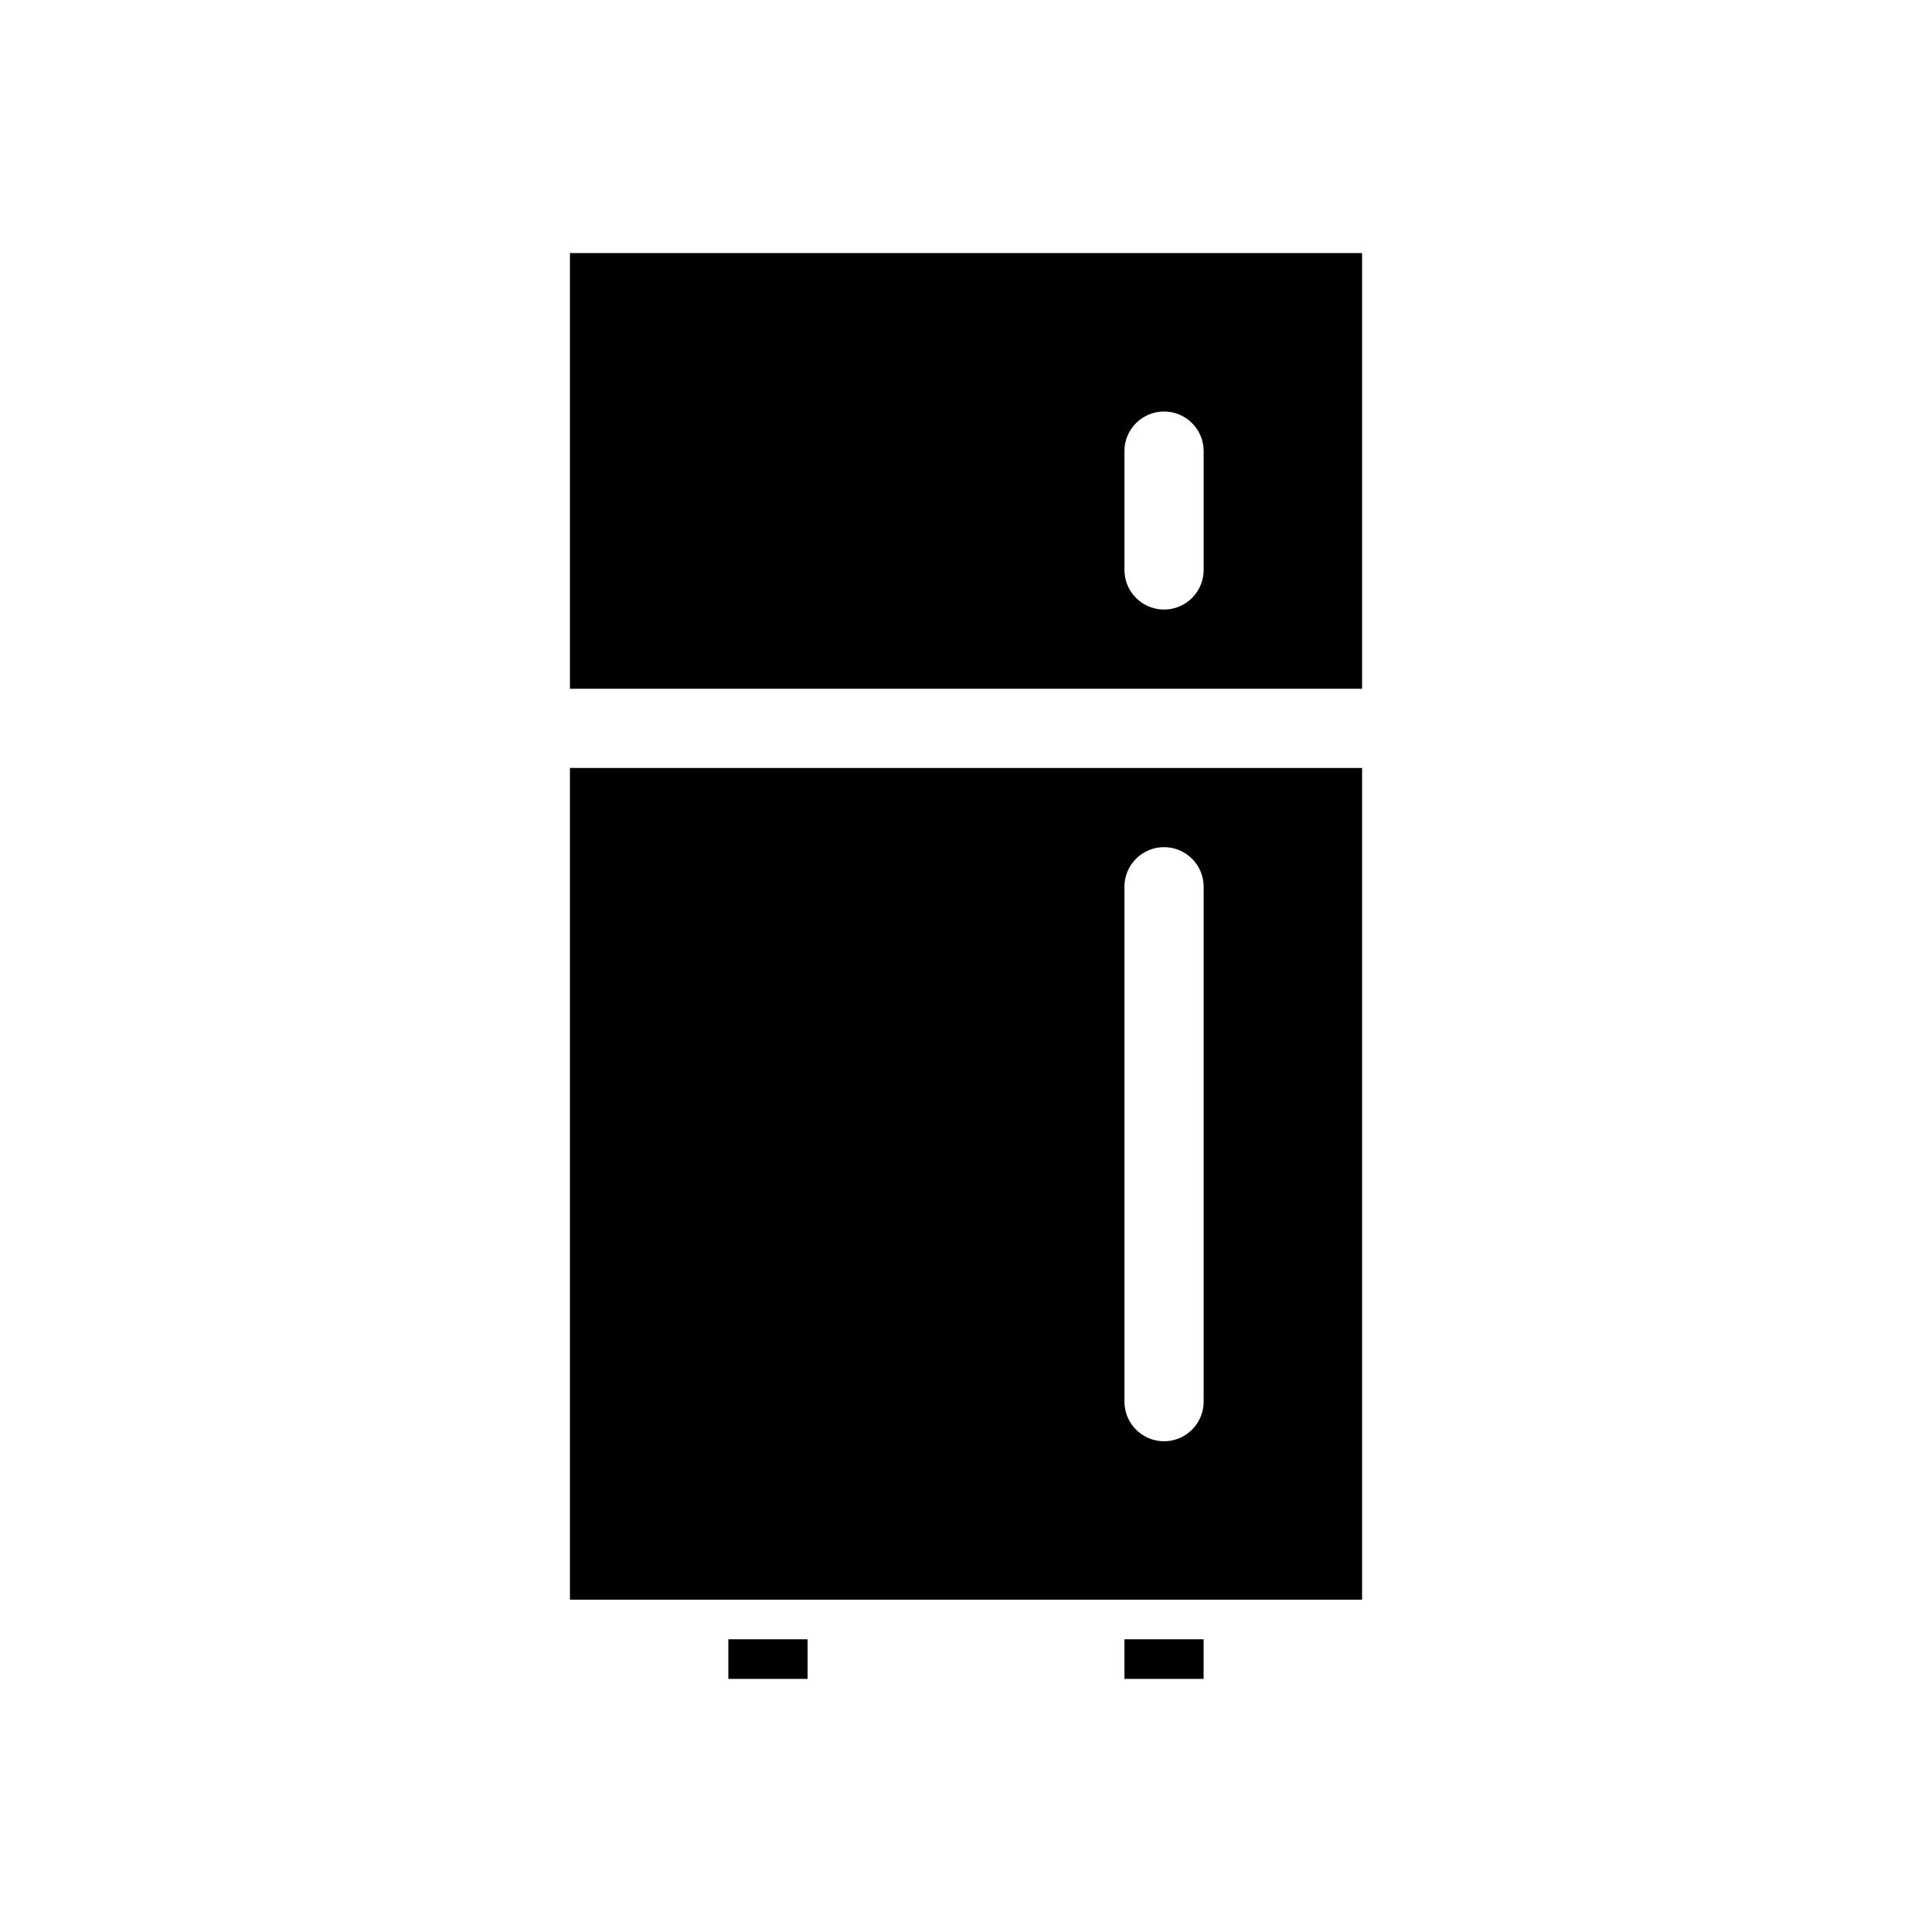
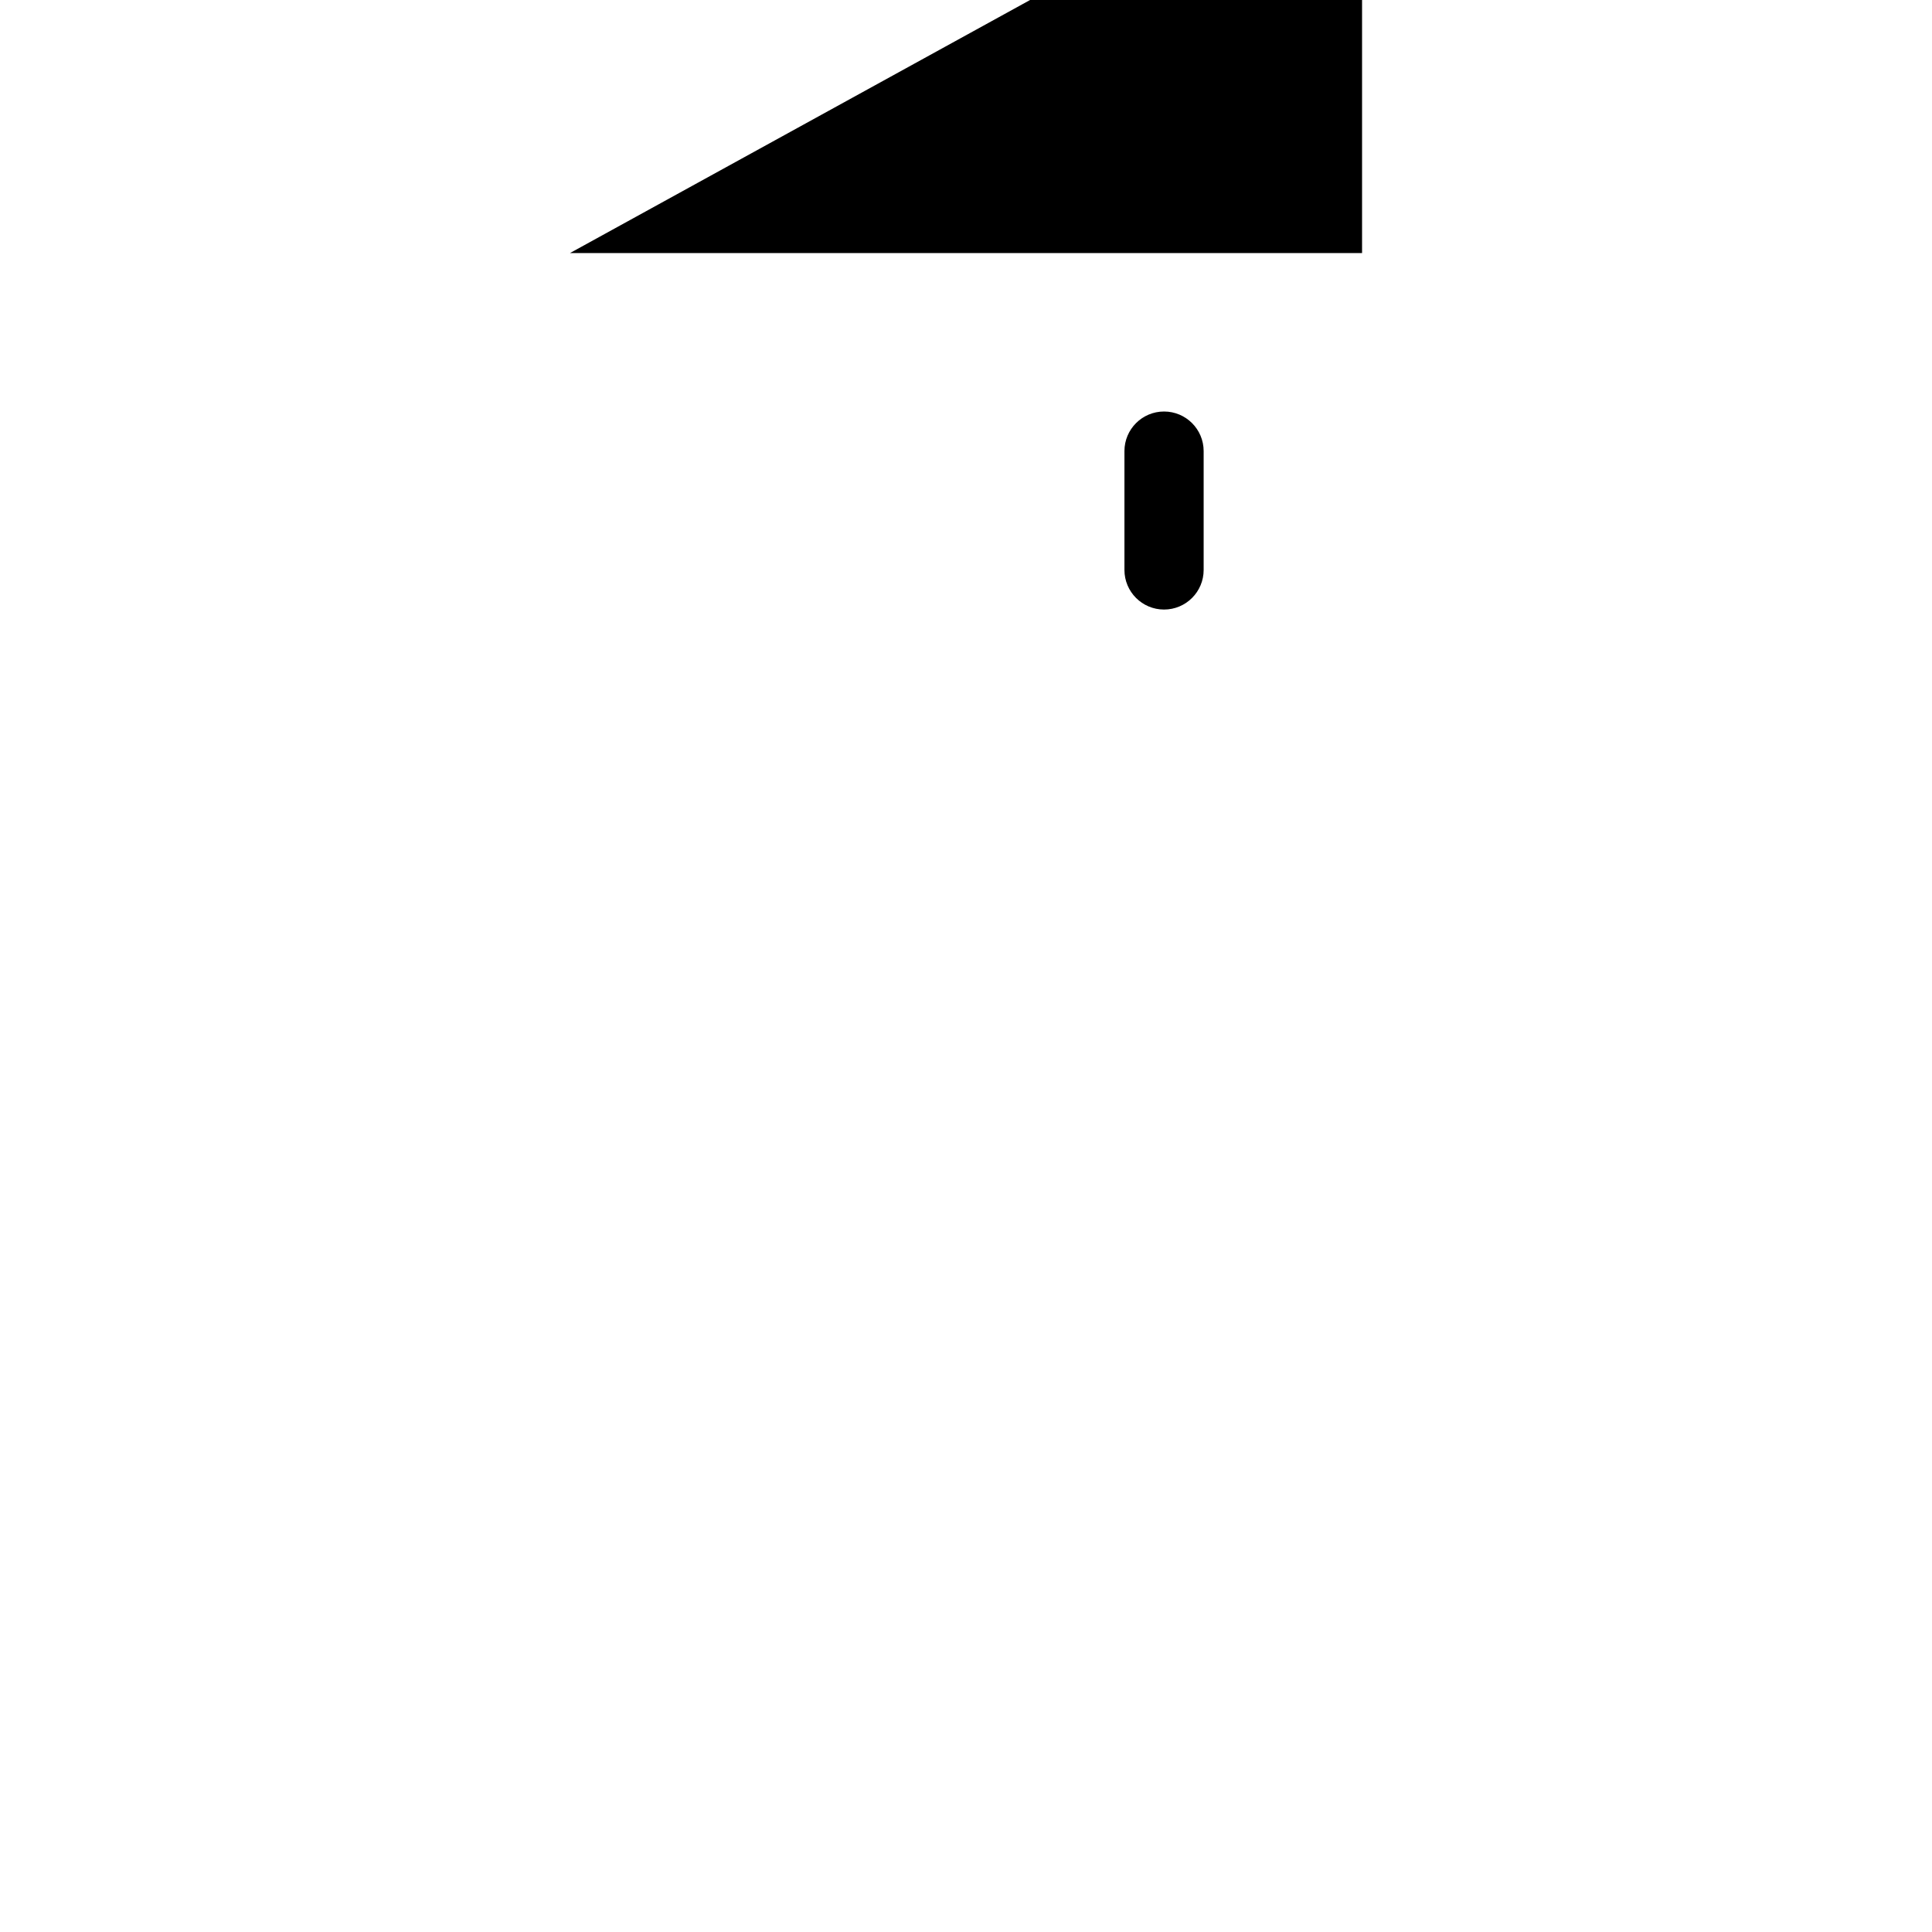
<svg xmlns="http://www.w3.org/2000/svg" fill="#000000" width="800px" height="800px" version="1.1" viewBox="144 144 512 512">
  <g>
-     <path d="m295.04 211.07v115.46h209.92v-115.46zm167.94 83.969c0 5.797-4.699 10.496-10.496 10.496s-10.496-4.699-10.496-10.496v-31.488c0-5.797 4.699-10.496 10.496-10.496s10.496 4.699 10.496 10.496z" />
-     <path d="m295.04 347.52v220.41h209.92v-220.41zm167.94 167.93c0 5.797-4.699 10.496-10.496 10.496s-10.496-4.699-10.496-10.496v-136.45c0-5.797 4.699-10.496 10.496-10.496s10.496 4.699 10.496 10.496z" />
-     <path d="m337.02 578.43h20.992v10.496h-20.992z" />
-     <path d="m441.98 578.43h20.992v10.496h-20.992z" />
+     <path d="m295.04 211.07h209.92v-115.46zm167.94 83.969c0 5.797-4.699 10.496-10.496 10.496s-10.496-4.699-10.496-10.496v-31.488c0-5.797 4.699-10.496 10.496-10.496s10.496 4.699 10.496 10.496z" />
  </g>
</svg>